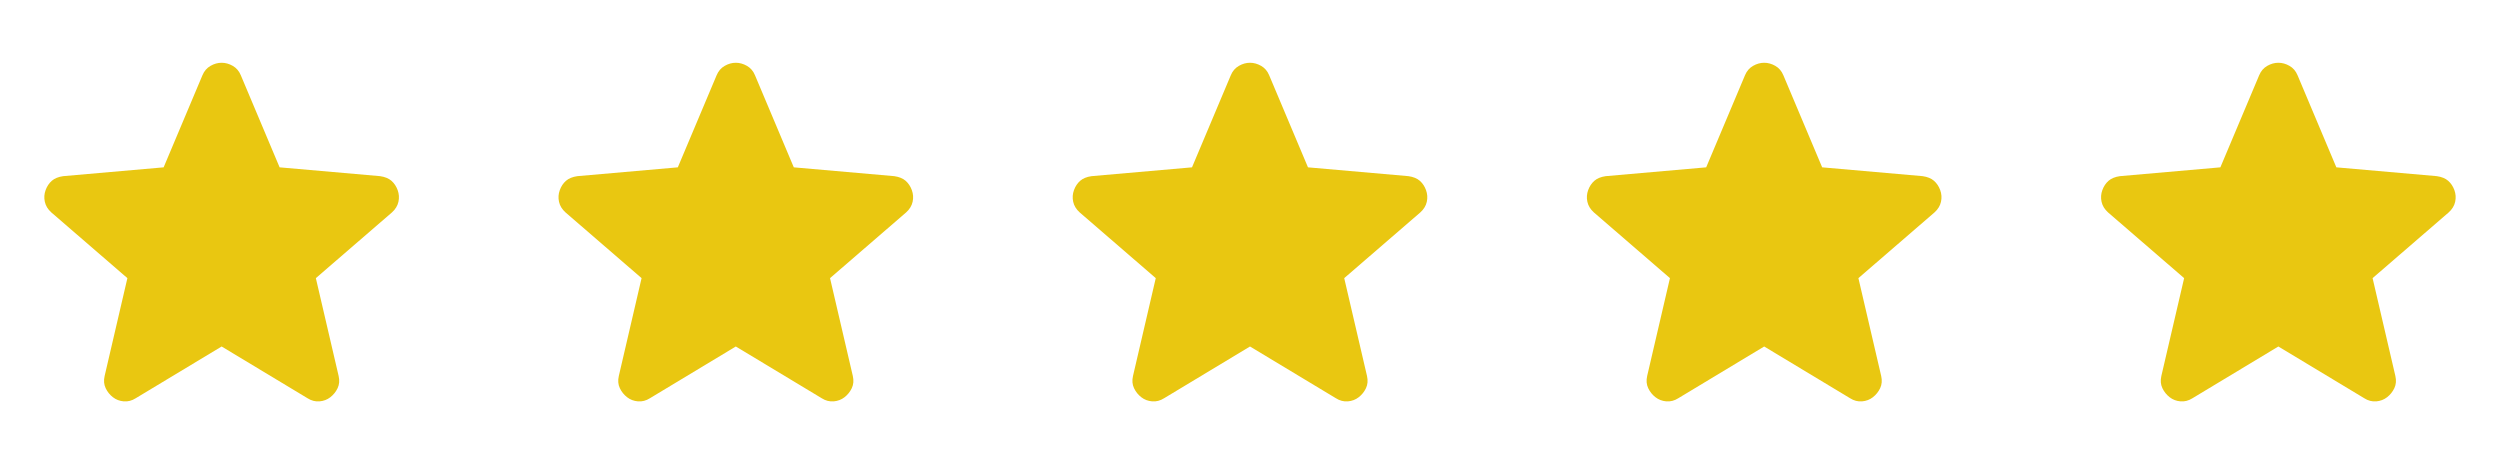
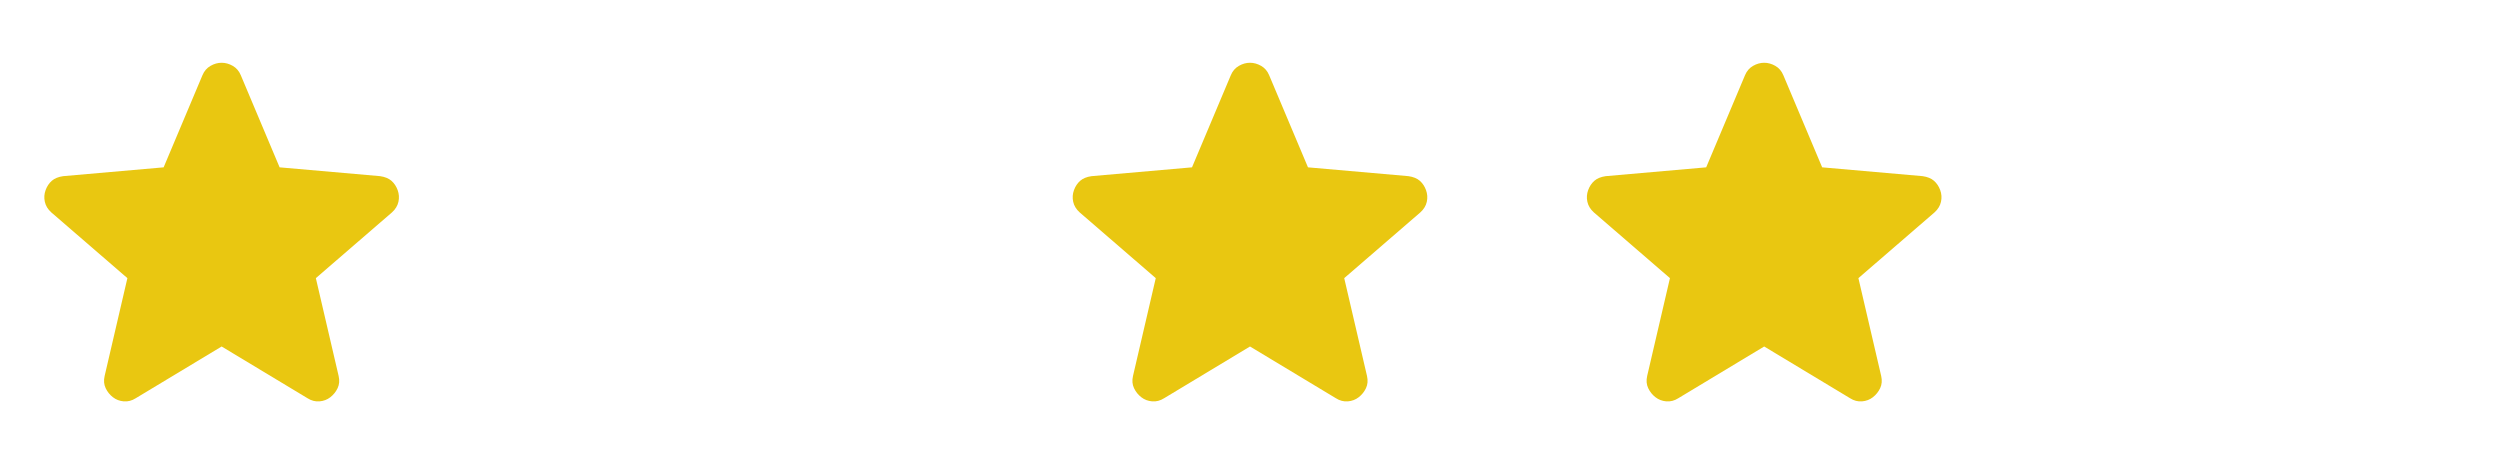
<svg xmlns="http://www.w3.org/2000/svg" width="141" height="26" viewBox="0 0 141 26" fill="none">
  <path d="M12.5 19.542L7.653 22.462C7.438 22.598 7.215 22.656 6.981 22.637C6.747 22.617 6.543 22.54 6.368 22.403C6.192 22.267 6.056 22.097 5.959 21.893C5.862 21.688 5.842 21.459 5.901 21.206L7.185 15.687L2.893 11.979C2.698 11.803 2.577 11.604 2.528 11.38C2.479 11.156 2.494 10.937 2.572 10.723C2.65 10.509 2.766 10.334 2.922 10.197C3.078 10.061 3.292 9.974 3.564 9.935L9.229 9.438L11.419 4.241C11.517 4.007 11.668 3.832 11.873 3.715C12.077 3.598 12.286 3.54 12.5 3.54C12.714 3.54 12.923 3.598 13.128 3.715C13.332 3.832 13.483 4.007 13.58 4.241L15.77 9.438L21.435 9.935C21.708 9.974 21.922 10.061 22.078 10.197C22.233 10.334 22.35 10.509 22.428 10.723C22.506 10.937 22.521 11.156 22.472 11.38C22.423 11.604 22.301 11.803 22.107 11.979L17.814 15.687L19.099 21.206C19.157 21.459 19.138 21.688 19.041 21.893C18.943 22.097 18.807 22.267 18.632 22.403C18.457 22.54 18.252 22.617 18.019 22.637C17.785 22.656 17.561 22.598 17.347 22.462L12.5 19.542Z" fill="#E9C711" />
-   <path d="M41.5 19.542L36.653 22.462C36.438 22.598 36.215 22.656 35.981 22.637C35.747 22.617 35.543 22.54 35.368 22.403C35.193 22.267 35.056 22.097 34.959 21.893C34.862 21.688 34.842 21.459 34.901 21.206L36.185 15.687L31.893 11.979C31.698 11.803 31.577 11.604 31.528 11.38C31.479 11.156 31.494 10.937 31.572 10.723C31.649 10.509 31.766 10.334 31.922 10.197C32.078 10.061 32.292 9.974 32.565 9.935L38.229 9.438L40.419 4.241C40.517 4.007 40.668 3.832 40.873 3.715C41.077 3.598 41.286 3.54 41.5 3.54C41.714 3.54 41.923 3.598 42.128 3.715C42.332 3.832 42.483 4.007 42.58 4.241L44.77 9.438L50.435 9.935C50.708 9.974 50.922 10.061 51.078 10.197C51.233 10.334 51.35 10.509 51.428 10.723C51.506 10.937 51.521 11.156 51.472 11.38C51.423 11.604 51.301 11.803 51.107 11.979L46.814 15.687L48.099 21.206C48.157 21.459 48.138 21.688 48.041 21.893C47.943 22.097 47.807 22.267 47.632 22.403C47.457 22.54 47.252 22.617 47.019 22.637C46.785 22.656 46.561 22.598 46.347 22.462L41.5 19.542Z" fill="#E9C711" />
  <path d="M70.5 19.542L65.653 22.462C65.438 22.598 65.215 22.656 64.981 22.637C64.747 22.617 64.543 22.54 64.368 22.403C64.192 22.267 64.056 22.097 63.959 21.893C63.862 21.688 63.842 21.459 63.901 21.206L65.185 15.687L60.893 11.979C60.698 11.803 60.577 11.604 60.528 11.38C60.479 11.156 60.494 10.937 60.572 10.723C60.65 10.509 60.766 10.334 60.922 10.197C61.078 10.061 61.292 9.974 61.565 9.935L67.229 9.438L69.419 4.241C69.517 4.007 69.668 3.832 69.873 3.715C70.077 3.598 70.286 3.54 70.5 3.54C70.714 3.54 70.923 3.598 71.128 3.715C71.332 3.832 71.483 4.007 71.58 4.241L73.77 9.438L79.435 9.935C79.708 9.974 79.922 10.061 80.078 10.197C80.233 10.334 80.35 10.509 80.428 10.723C80.506 10.937 80.521 11.156 80.472 11.38C80.423 11.604 80.301 11.803 80.107 11.979L75.814 15.687L77.099 21.206C77.157 21.459 77.138 21.688 77.041 21.893C76.943 22.097 76.807 22.267 76.632 22.403C76.457 22.54 76.252 22.617 76.019 22.637C75.785 22.656 75.561 22.598 75.347 22.462L70.5 19.542Z" fill="#E9C711" />
  <path d="M99.5 19.542L94.653 22.462C94.438 22.598 94.215 22.656 93.981 22.637C93.747 22.617 93.543 22.54 93.368 22.403C93.192 22.267 93.056 22.097 92.959 21.893C92.862 21.688 92.842 21.459 92.9 21.206L94.185 15.687L89.893 11.979C89.698 11.803 89.577 11.604 89.528 11.38C89.479 11.156 89.494 10.937 89.572 10.723C89.65 10.509 89.766 10.334 89.922 10.197C90.078 10.061 90.292 9.974 90.564 9.935L96.229 9.438L98.419 4.241C98.517 4.007 98.668 3.832 98.873 3.715C99.077 3.598 99.286 3.54 99.5 3.54C99.714 3.54 99.923 3.598 100.128 3.715C100.332 3.832 100.483 4.007 100.58 4.241L102.77 9.438L108.435 9.935C108.708 9.974 108.922 10.061 109.077 10.197C109.233 10.334 109.35 10.509 109.428 10.723C109.506 10.937 109.521 11.156 109.472 11.38C109.423 11.604 109.301 11.803 109.107 11.979L104.814 15.687L106.099 21.206C106.157 21.459 106.138 21.688 106.041 21.893C105.943 22.097 105.807 22.267 105.632 22.403C105.457 22.54 105.252 22.617 105.019 22.637C104.785 22.656 104.561 22.598 104.347 22.462L99.5 19.542Z" fill="#E9C711" />
-   <path d="M128.5 19.542L123.653 22.462C123.438 22.598 123.215 22.656 122.981 22.637C122.747 22.617 122.543 22.54 122.368 22.403C122.193 22.267 122.056 22.097 121.959 21.893C121.862 21.688 121.842 21.459 121.9 21.206L123.185 15.687L118.893 11.979C118.698 11.803 118.577 11.604 118.528 11.38C118.479 11.156 118.494 10.937 118.572 10.723C118.65 10.509 118.766 10.334 118.922 10.197C119.078 10.061 119.292 9.974 119.564 9.935L125.229 9.438L127.419 4.241C127.517 4.007 127.668 3.832 127.873 3.715C128.077 3.598 128.286 3.54 128.5 3.54C128.714 3.54 128.923 3.598 129.128 3.715C129.332 3.832 129.483 4.007 129.58 4.241L131.77 9.438L137.435 9.935C137.708 9.974 137.922 10.061 138.077 10.197C138.233 10.334 138.35 10.509 138.428 10.723C138.506 10.937 138.521 11.156 138.472 11.38C138.423 11.604 138.301 11.803 138.107 11.979L133.814 15.687L135.099 21.206C135.157 21.459 135.138 21.688 135.041 21.893C134.943 22.097 134.807 22.267 134.632 22.403C134.457 22.54 134.252 22.617 134.019 22.637C133.785 22.656 133.561 22.598 133.347 22.462L128.5 19.542Z" fill="#E9C711" />
</svg>